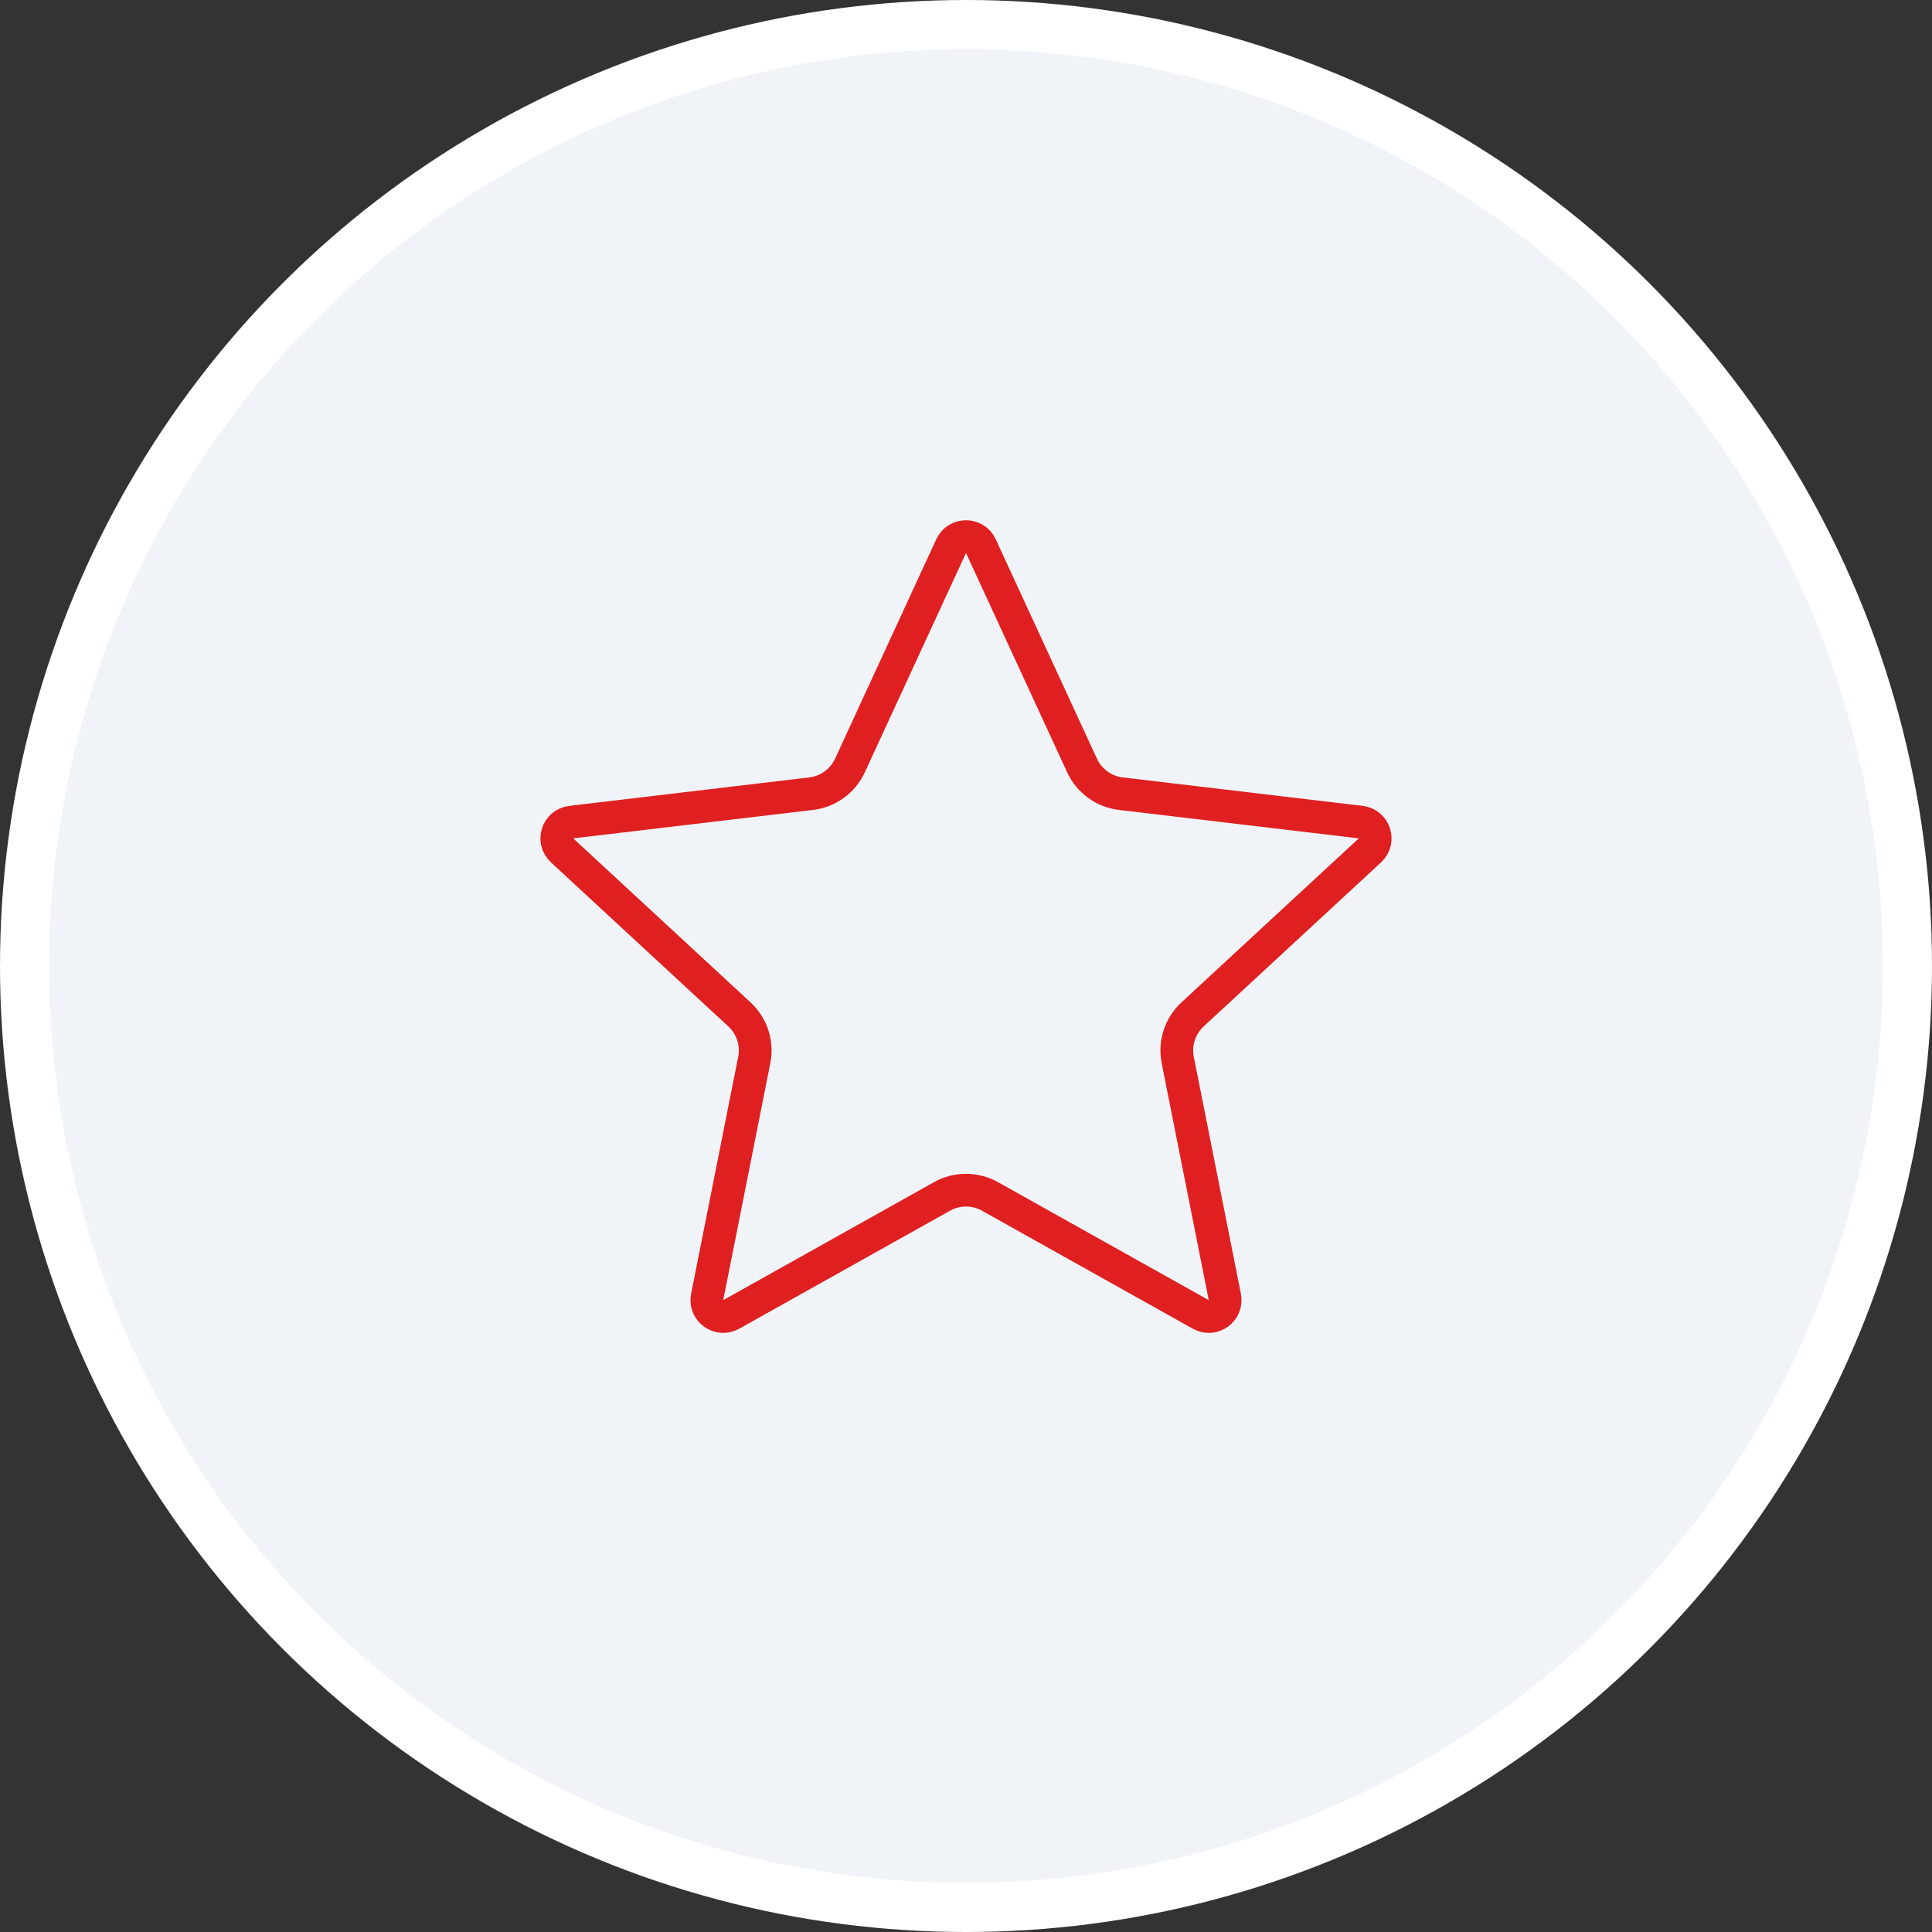
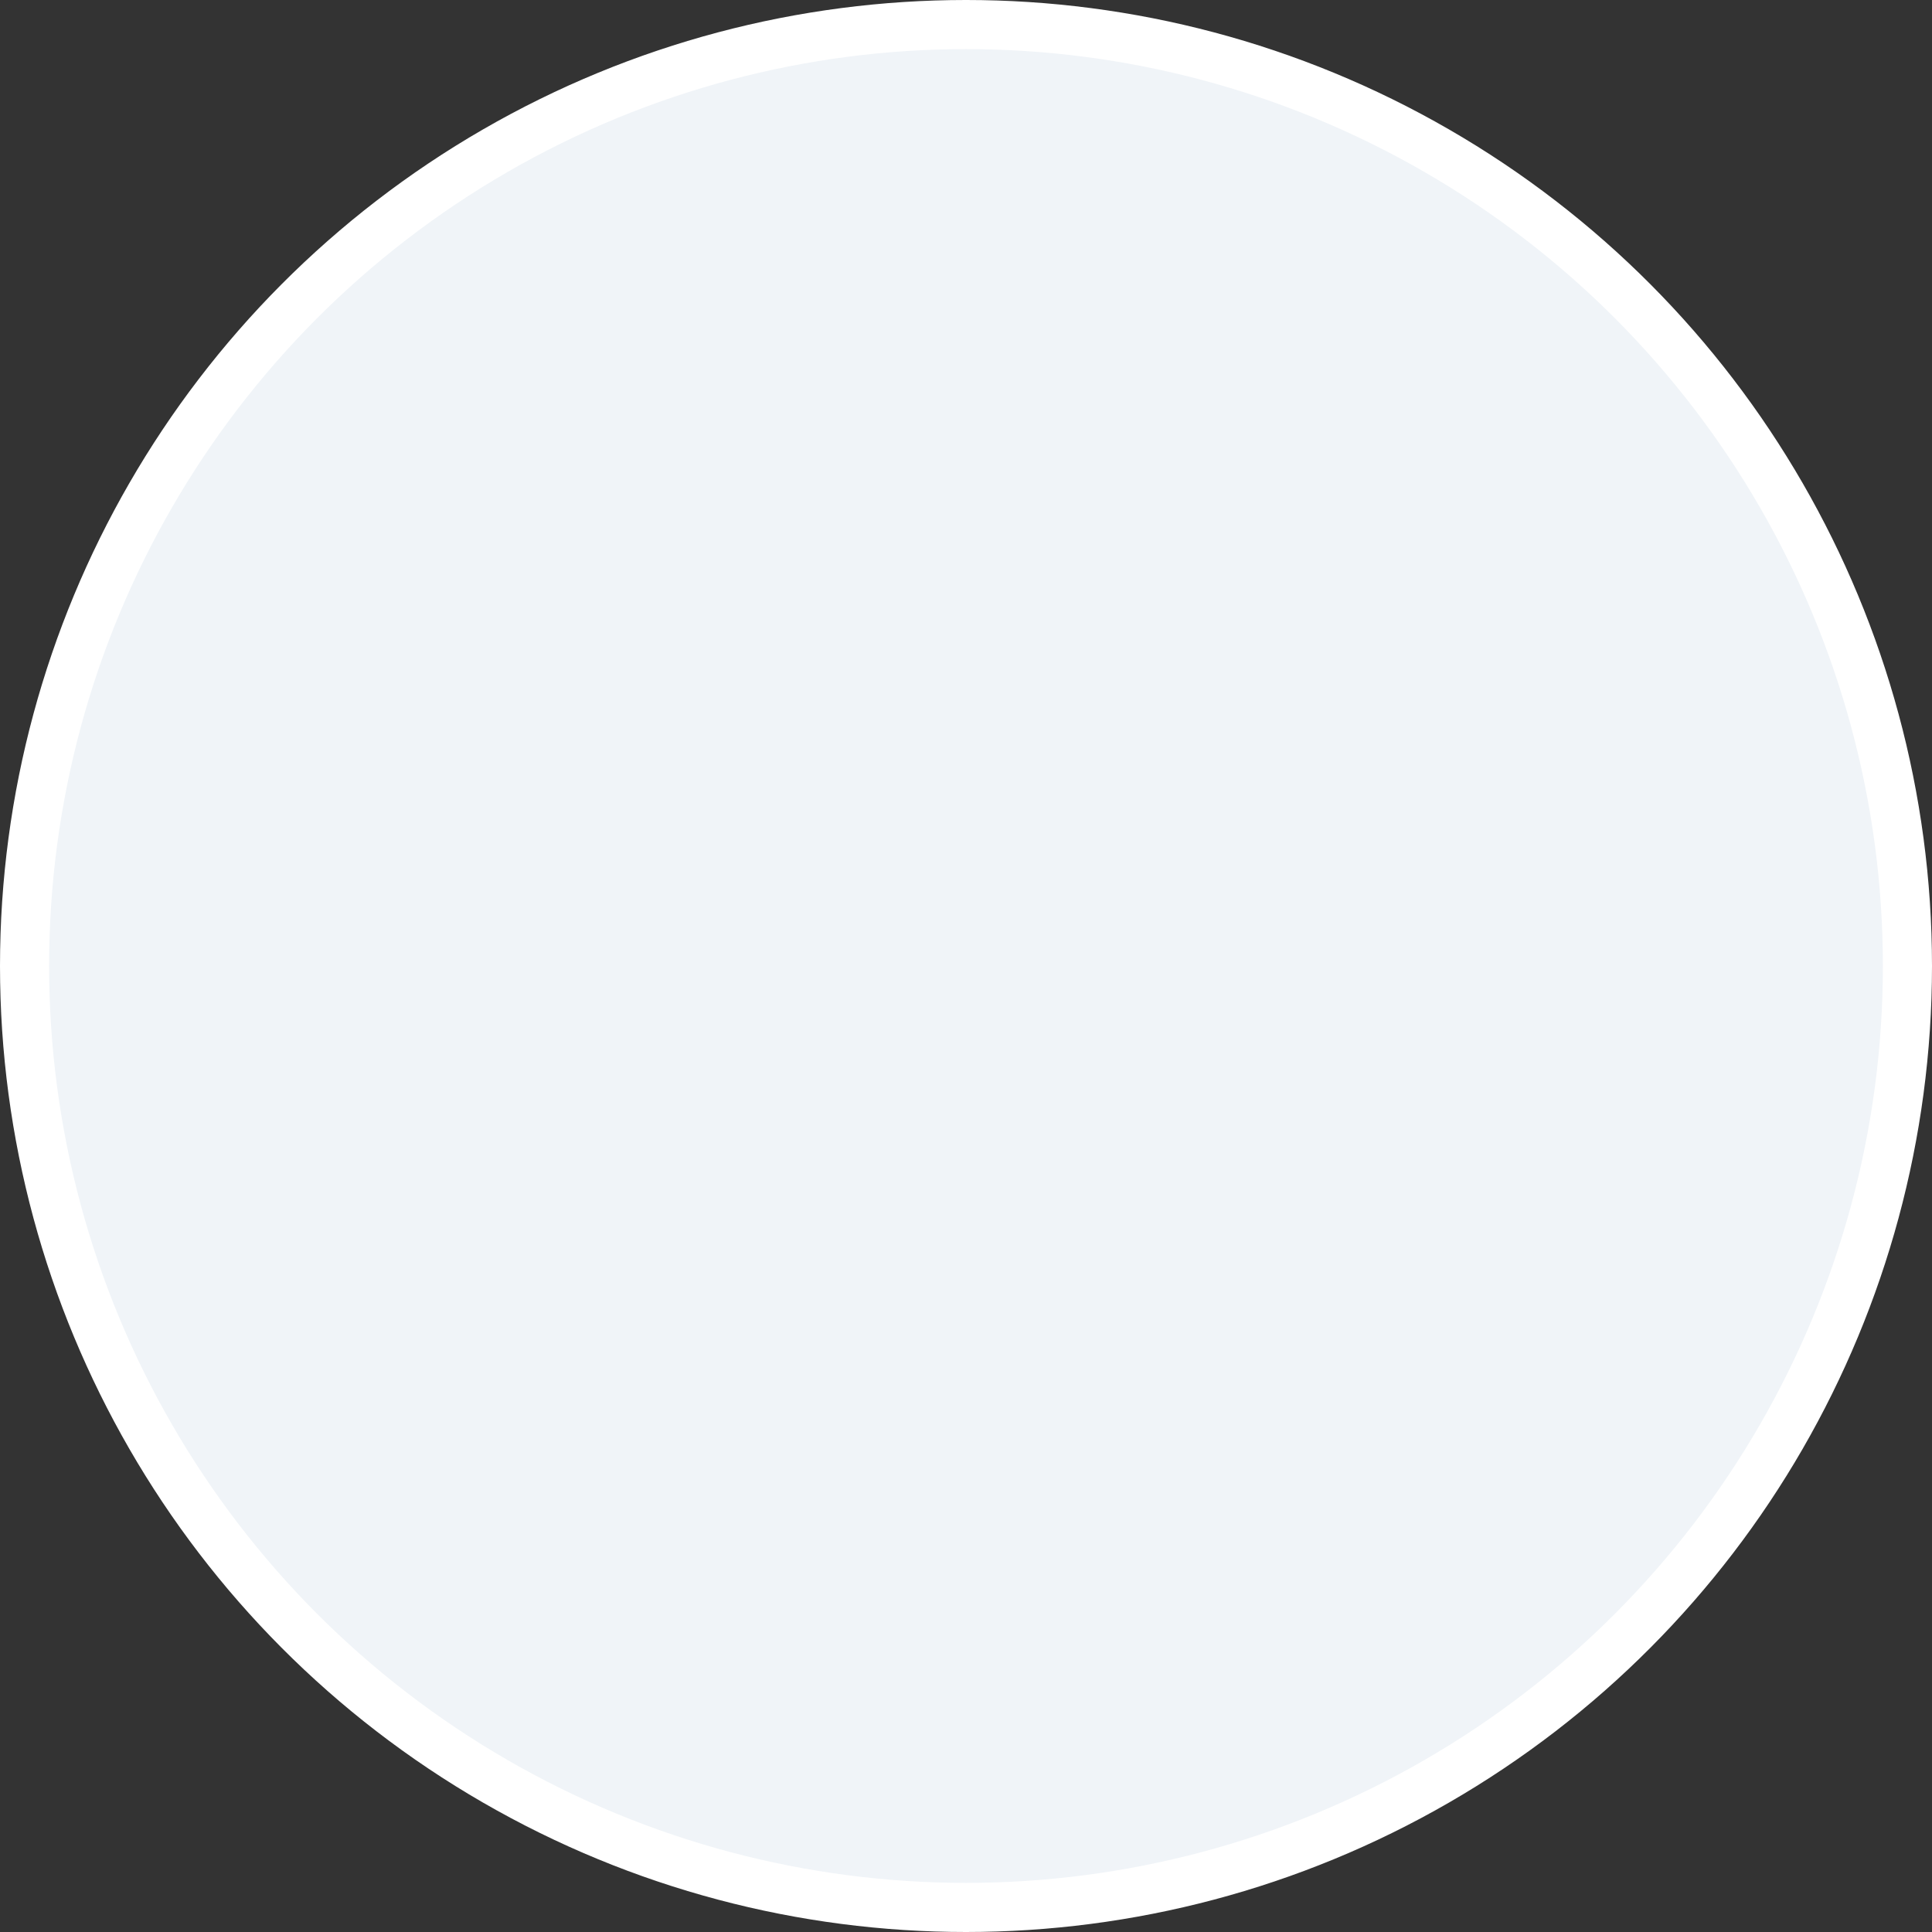
<svg xmlns="http://www.w3.org/2000/svg" width="118" height="118" viewBox="0 0 118 118" fill="none">
  <rect x="0" y="0" width="118" height="118" fill="#333333" stroke="none" />
  <circle cx="59" cy="59" r="57.5" fill="#F0F4F8" stroke="white" stroke-width="3" />
-   <path d="M59.908 33.356L66.087 46.752C66.524 47.7 67.422 48.352 68.458 48.475L83.108 50.212C83.956 50.312 84.296 51.36 83.669 51.939L72.838 61.956C72.072 62.664 71.729 63.719 71.933 64.743L74.808 79.213C74.974 80.049 74.083 80.697 73.338 80.28L60.465 73.074C59.555 72.565 58.445 72.565 57.535 73.074L44.662 80.28C43.917 80.697 43.026 80.049 43.192 79.213L46.067 64.743C46.271 63.719 45.928 62.664 45.162 61.956L34.331 51.939C33.704 51.36 34.044 50.312 34.892 50.212L49.542 48.475C50.578 48.352 51.476 47.7 51.913 46.752L58.092 33.356C58.449 32.581 59.551 32.581 59.908 33.356Z" stroke="#E02020" stroke-width="2" />
</svg>